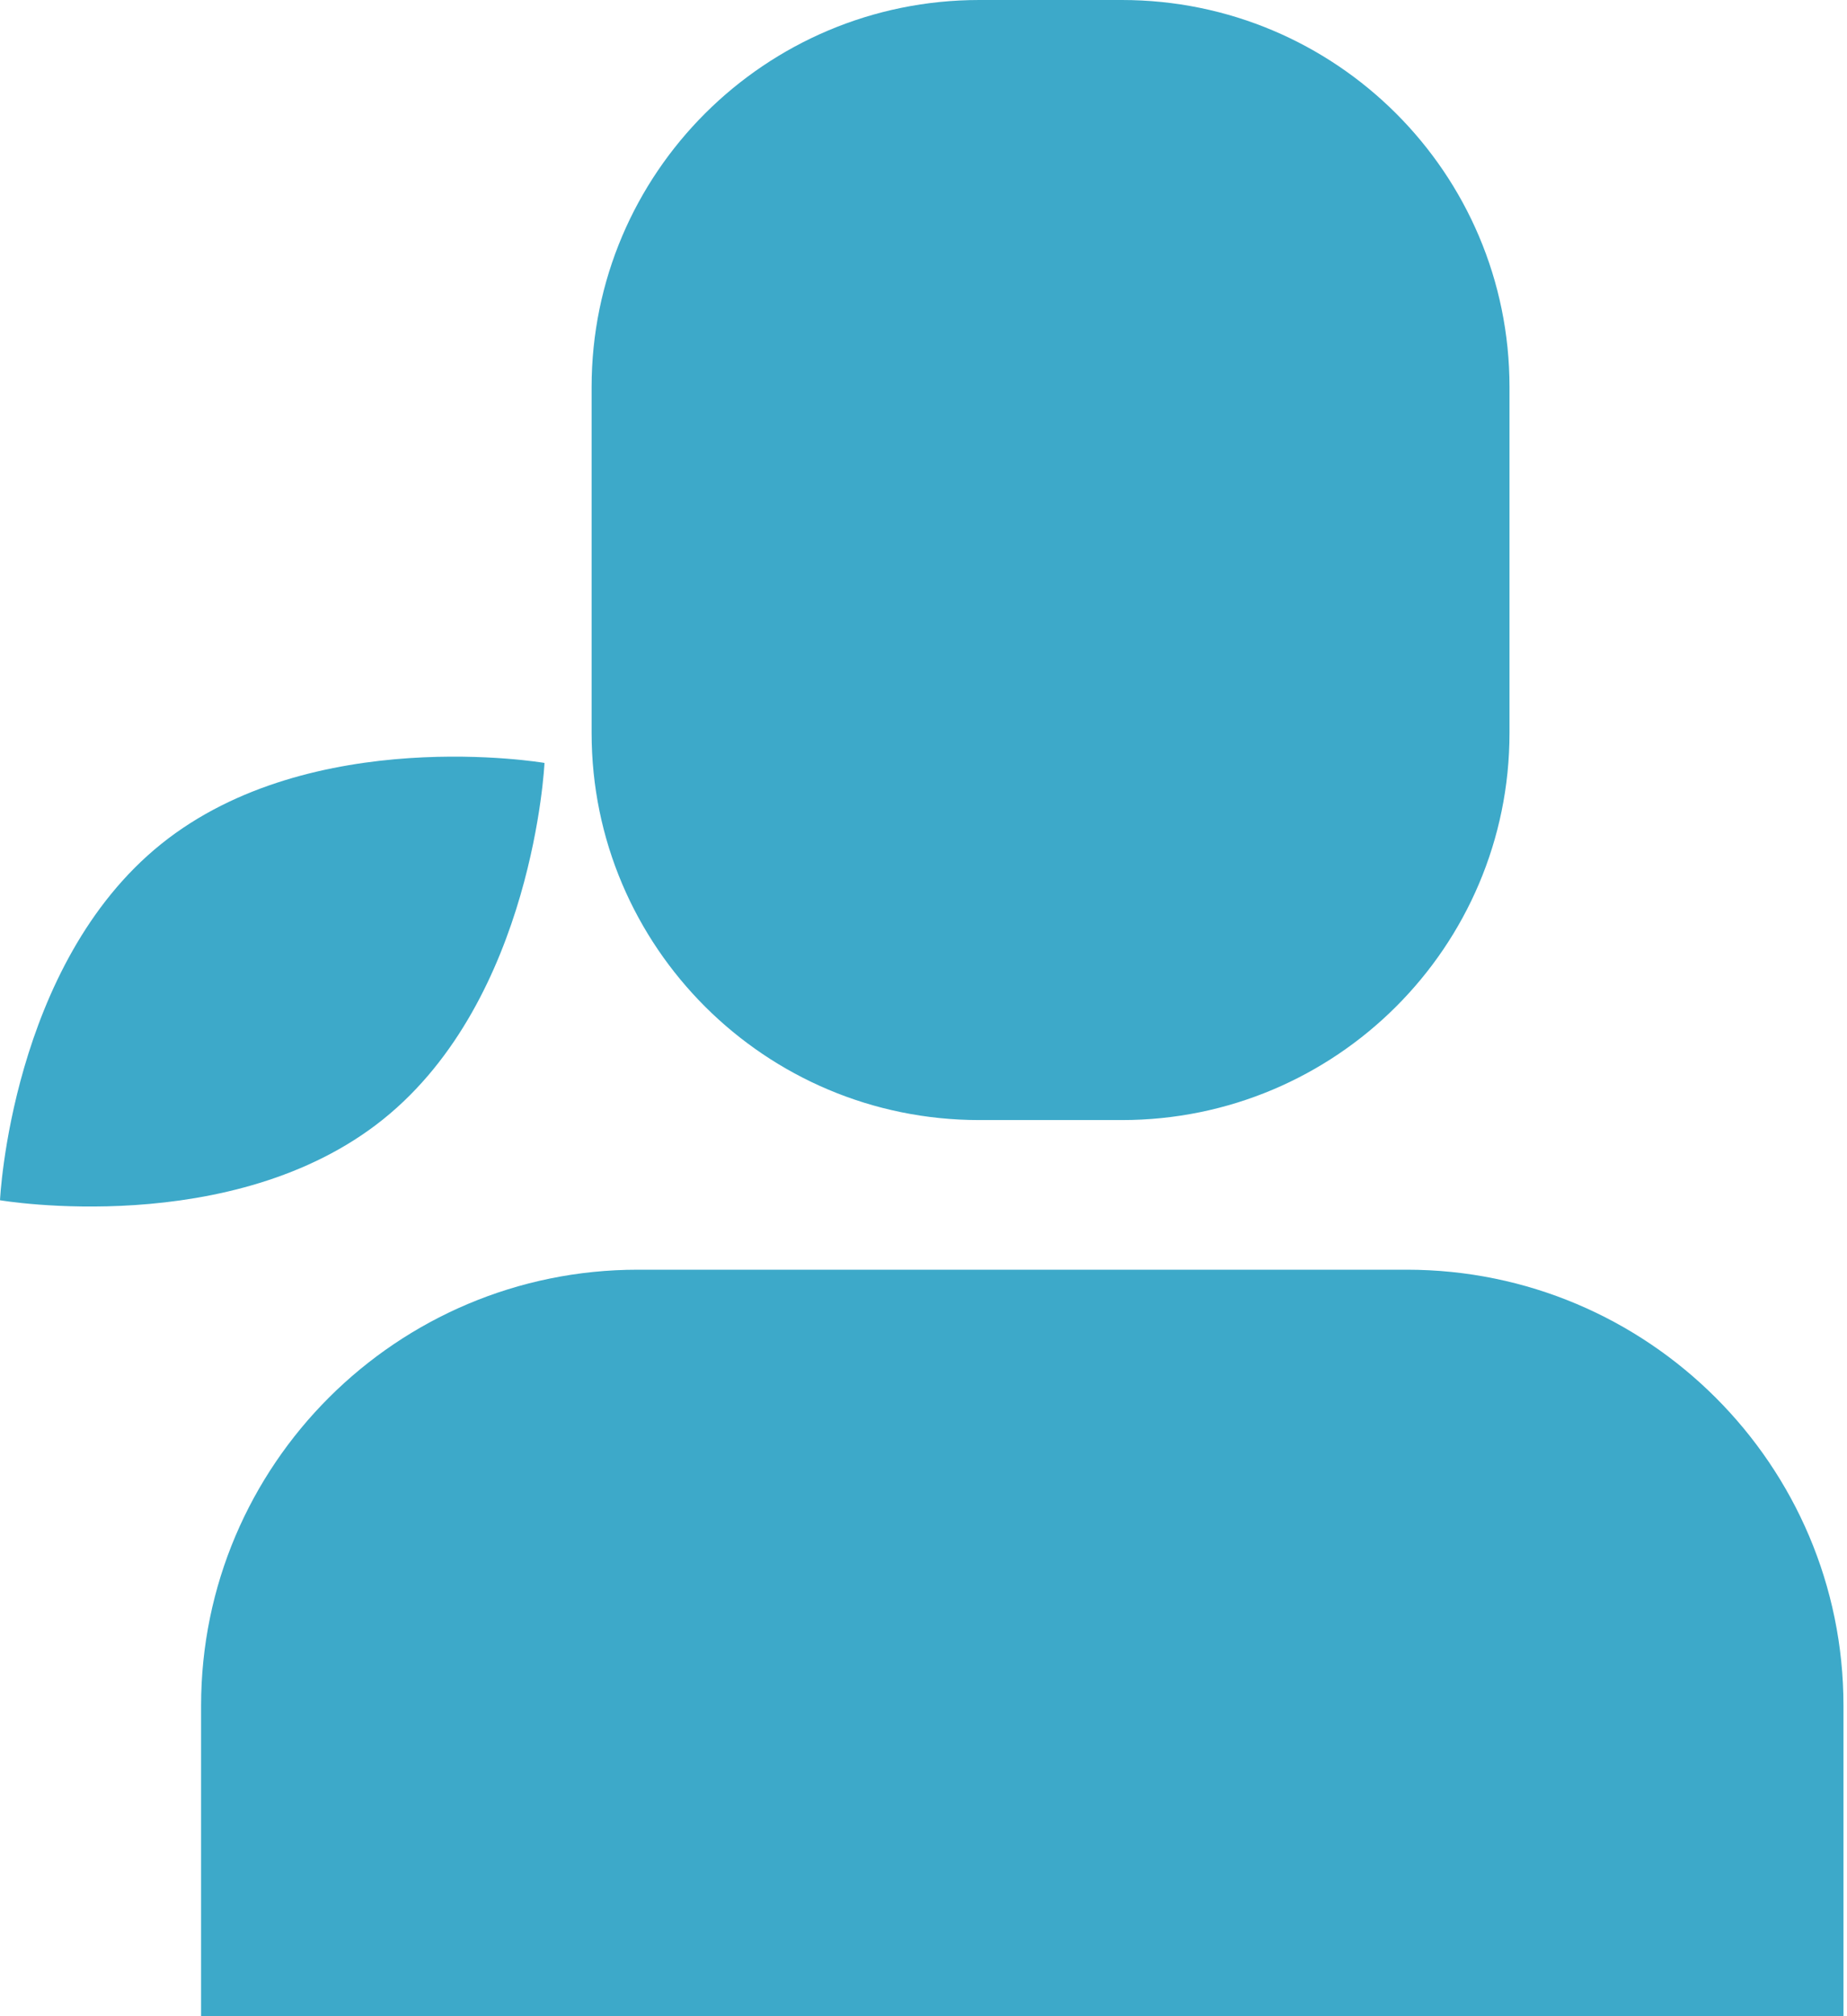
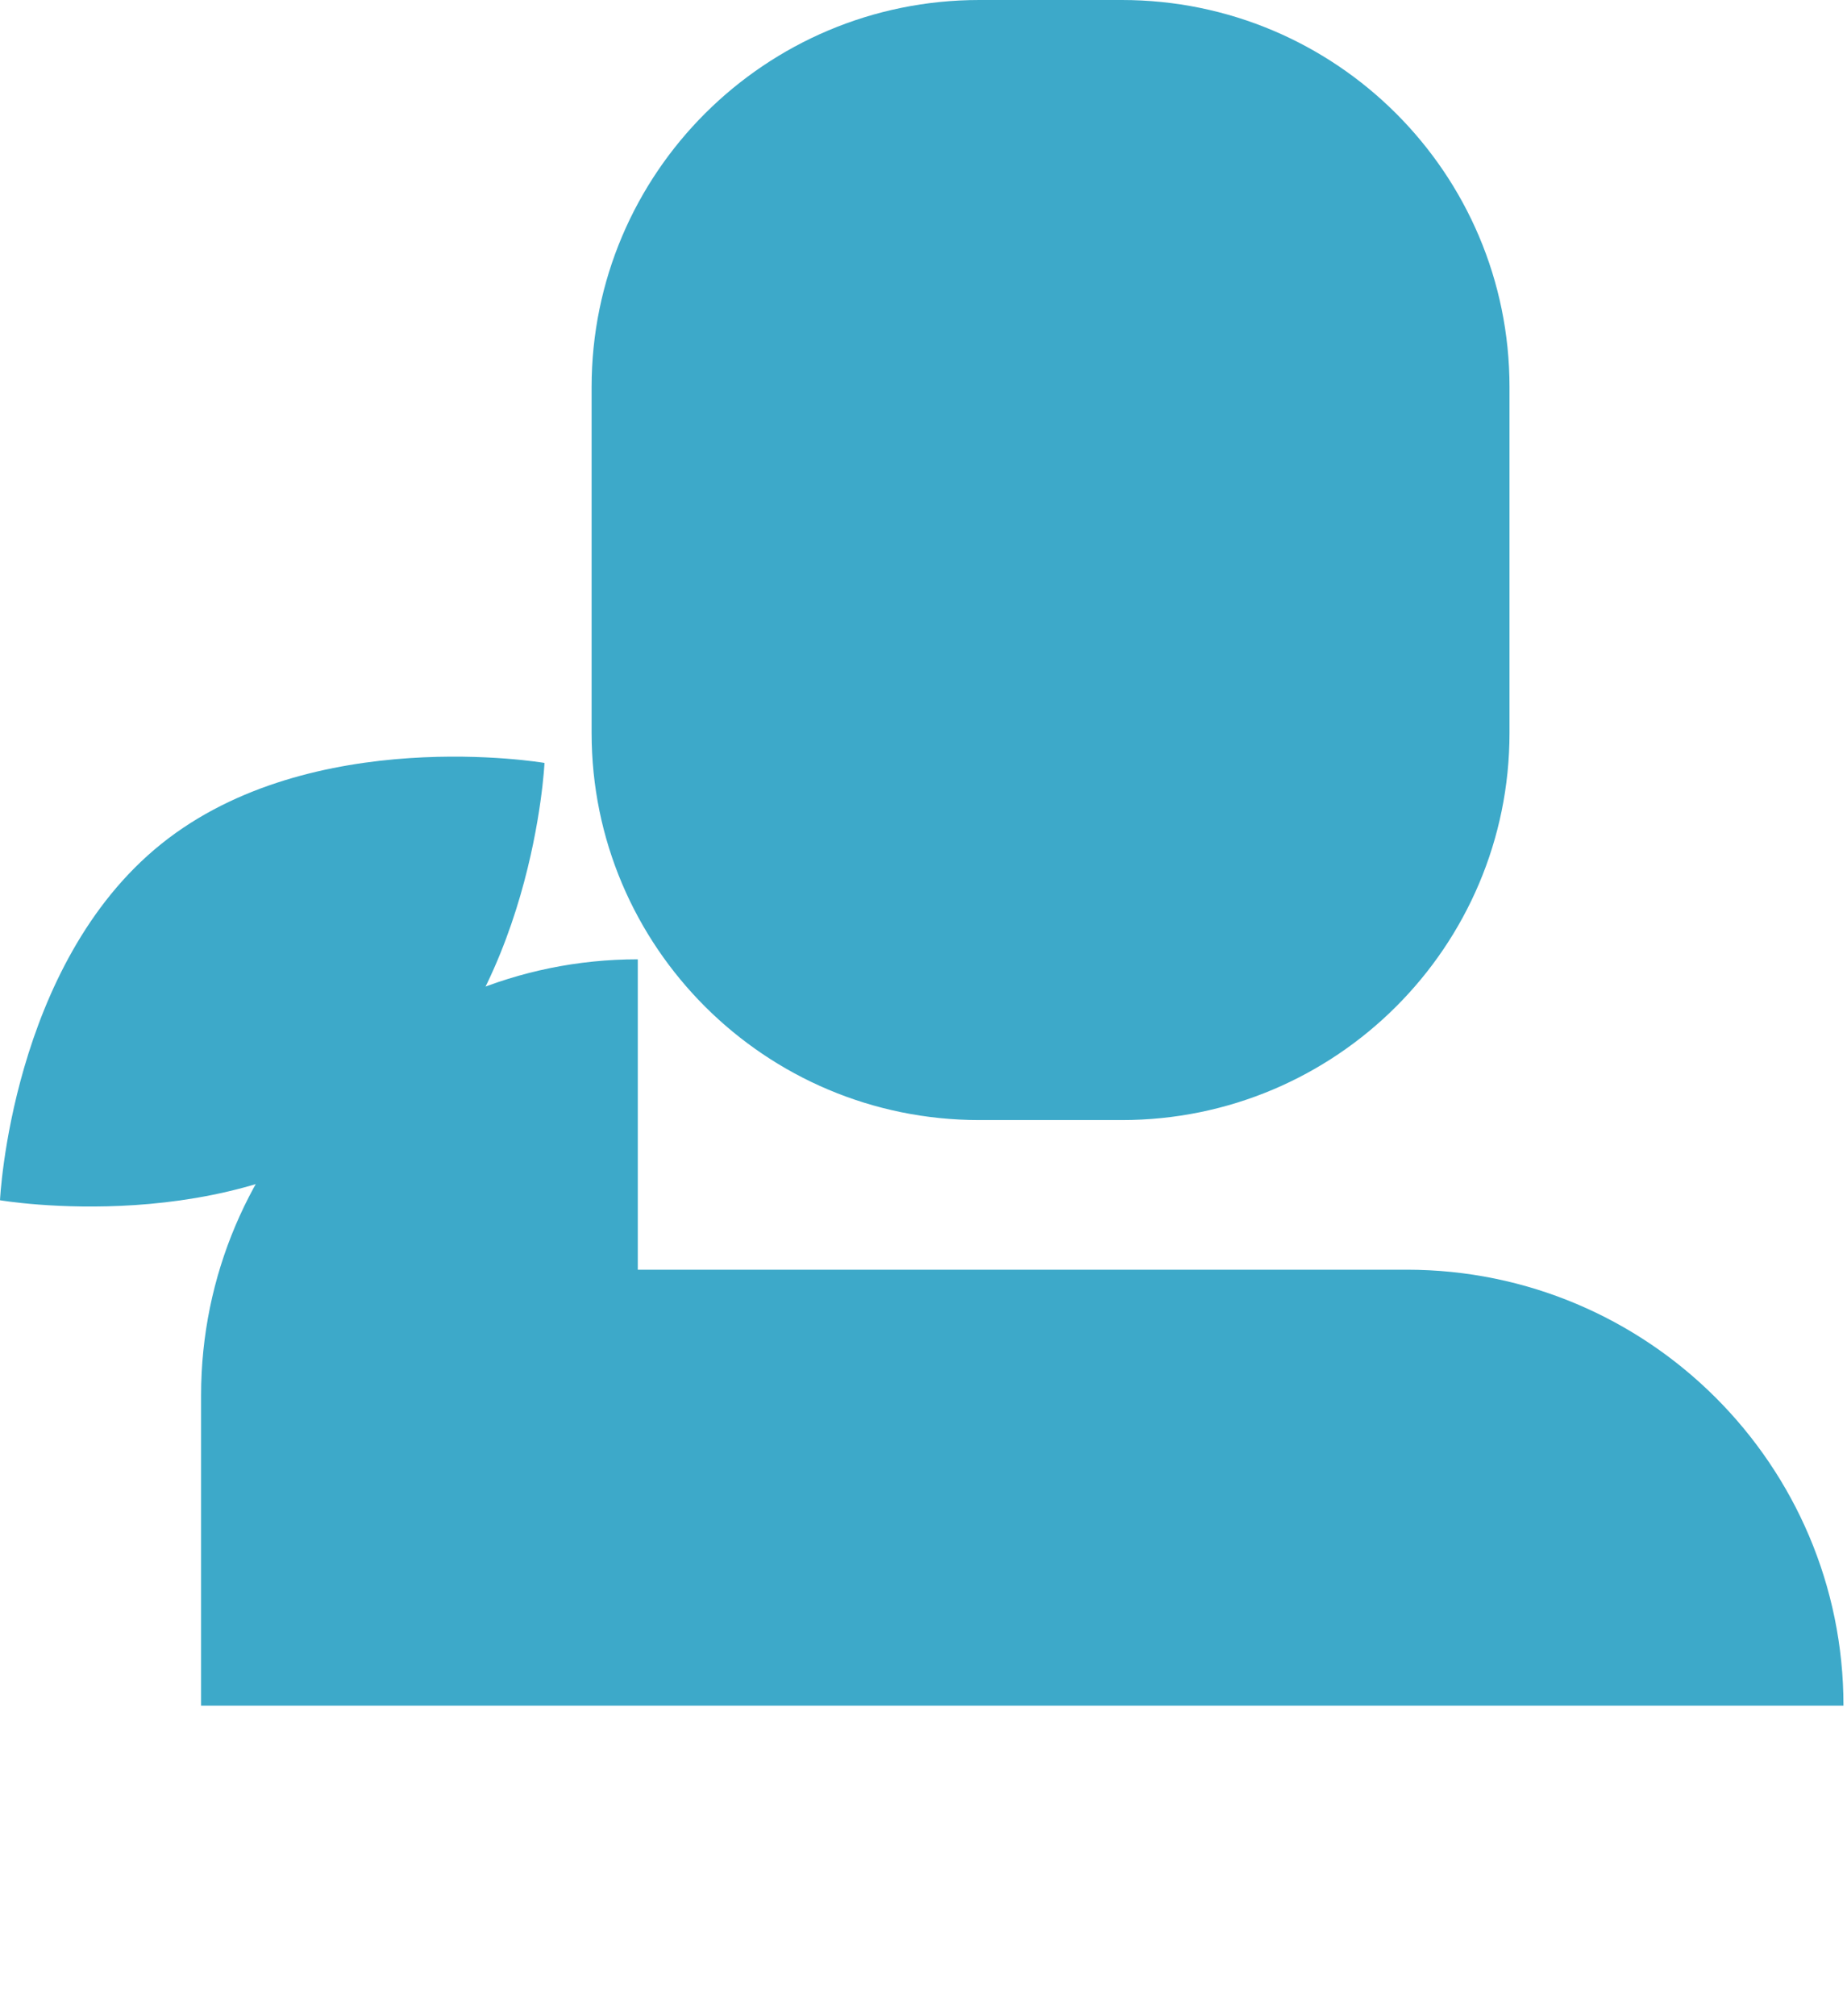
<svg xmlns="http://www.w3.org/2000/svg" width="55" height="60" viewBox="0 0 55 60" fill="none">
-   <path d="M18.992 37.785h22.899c7.175 0 13.004 5.812 13.004 12.974v9.237H5.988v-9.237c0-7.158 5.825-12.974 13.004-12.974zM4.803 25.114c4.48-3.595 11.411-2.41 11.411-2.41s-.324 7.009-4.803 10.604C6.93 36.903 0 35.718 0 35.718s.324-7.008 4.803-10.604zM33.406 0h-4.244c-6.376 0-11.545 5.157-11.545 11.518v10.296c0 6.362 5.169 11.518 11.545 11.518h4.244c6.376 0 11.544-5.156 11.544-11.518V11.518C44.95 5.157 39.782 0 33.406 0z" fill="#3DA9C9" />
+   <path d="M18.992 37.785h22.899c7.175 0 13.004 5.812 13.004 12.974H5.988v-9.237c0-7.158 5.825-12.974 13.004-12.974zM4.803 25.114c4.48-3.595 11.411-2.41 11.411-2.41s-.324 7.009-4.803 10.604C6.93 36.903 0 35.718 0 35.718s.324-7.008 4.803-10.604zM33.406 0h-4.244c-6.376 0-11.545 5.157-11.545 11.518v10.296c0 6.362 5.169 11.518 11.545 11.518h4.244c6.376 0 11.544-5.156 11.544-11.518V11.518C44.95 5.157 39.782 0 33.406 0z" fill="#3DA9C9" />
</svg>